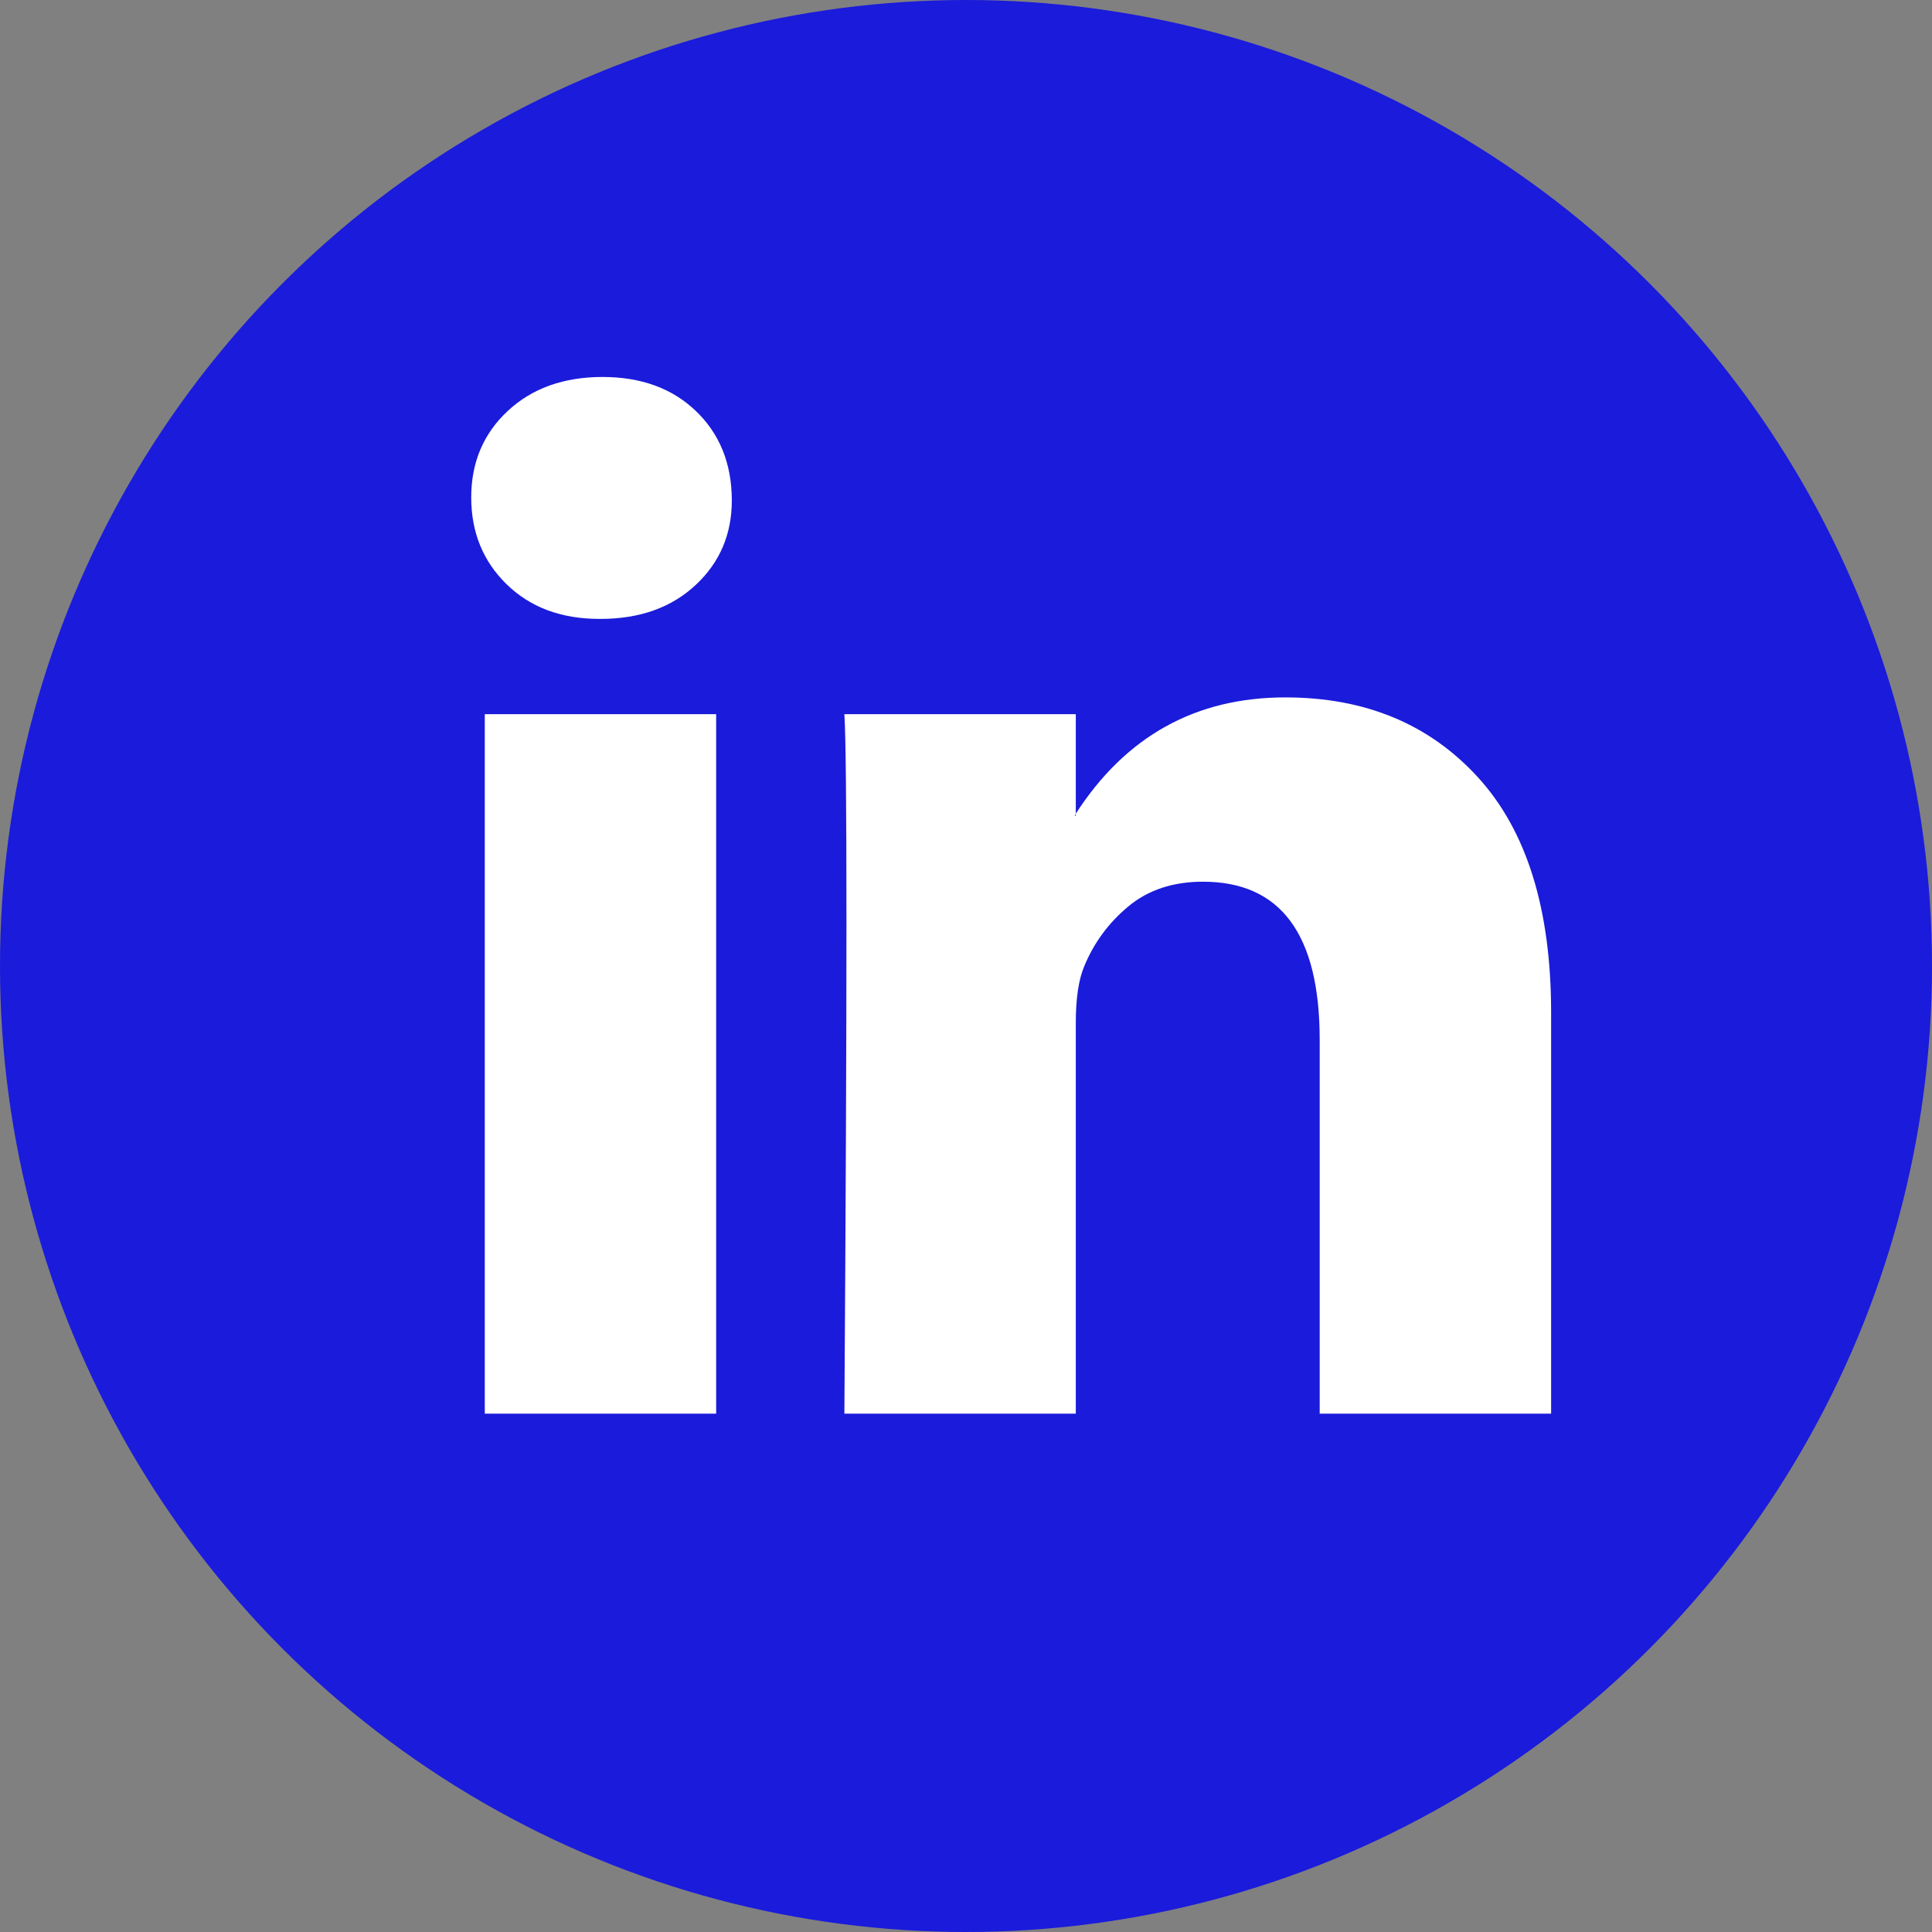
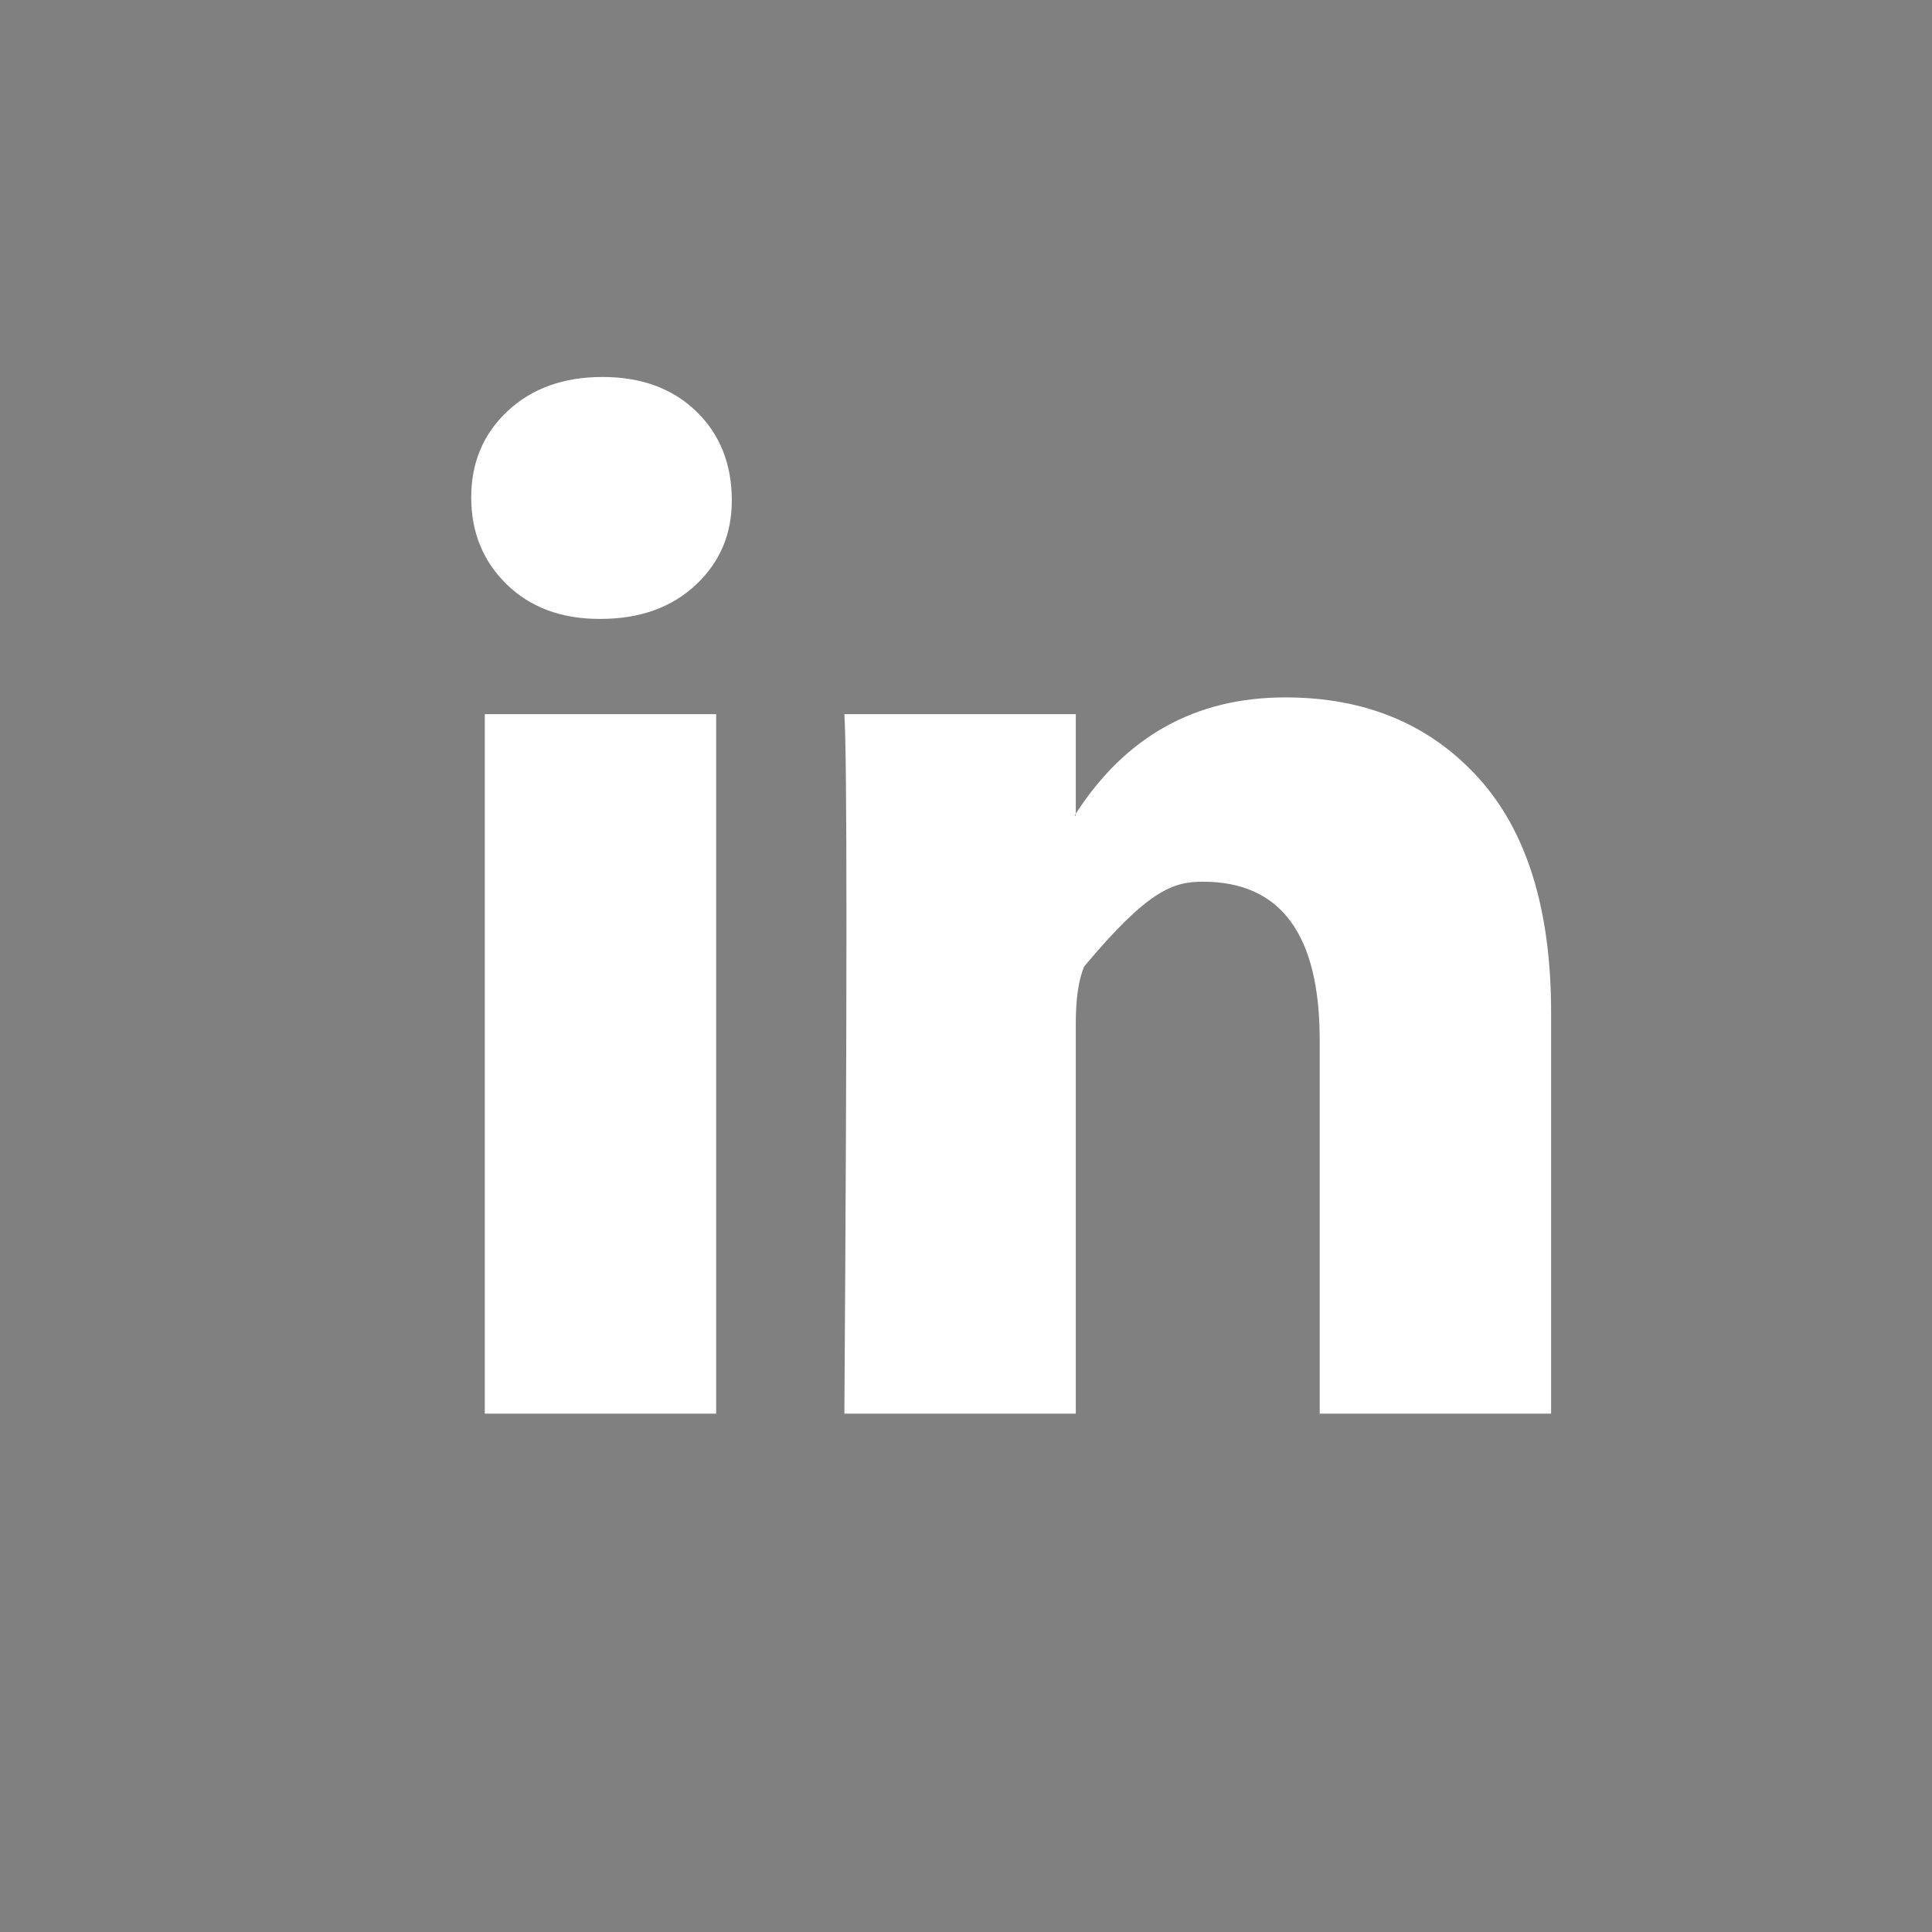
<svg xmlns="http://www.w3.org/2000/svg" width="41" height="41" viewBox="0 0 41 41" fill="none">
  <rect x="0" y="0" width="41" height="41" fill="#808080" stroke="none" />
-   <circle cx="20.5" cy="20.5" r="20.5" fill="#1B1BDB" />
  <g clip-path="url(#clip0_385_609)">
-     <path d="M10 10.556C10 9.815 10.258 9.204 10.774 8.722C11.29 8.241 11.961 8 12.787 8C13.598 8 14.255 8.237 14.756 8.711C15.272 9.2 15.53 9.837 15.53 10.623C15.53 11.334 15.279 11.926 14.778 12.4C14.262 12.889 13.584 13.134 12.743 13.134H12.721C11.91 13.134 11.254 12.889 10.752 12.4C10.251 11.911 10 11.296 10 10.556ZM10.288 30V15.156H15.198V30H10.288ZM17.919 30H22.83V21.711C22.83 21.193 22.889 20.793 23.007 20.511C23.213 20.008 23.527 19.582 23.947 19.234C24.367 18.885 24.894 18.711 25.529 18.711C27.18 18.711 28.006 19.83 28.006 22.067V30H32.917V21.489C32.917 19.297 32.401 17.634 31.368 16.5C30.336 15.367 28.972 14.8 27.276 14.8C25.374 14.8 23.892 15.623 22.83 17.267V17.311H22.808L22.83 17.267V15.156H17.919C17.949 15.63 17.963 17.104 17.963 19.578C17.963 22.052 17.949 25.526 17.919 30Z" fill="white" />
+     <path d="M10 10.556C10 9.815 10.258 9.204 10.774 8.722C11.29 8.241 11.961 8 12.787 8C13.598 8 14.255 8.237 14.756 8.711C15.272 9.2 15.53 9.837 15.53 10.623C15.53 11.334 15.279 11.926 14.778 12.4C14.262 12.889 13.584 13.134 12.743 13.134H12.721C11.91 13.134 11.254 12.889 10.752 12.4C10.251 11.911 10 11.296 10 10.556ZM10.288 30V15.156H15.198V30H10.288ZM17.919 30H22.83V21.711C22.83 21.193 22.889 20.793 23.007 20.511C24.367 18.885 24.894 18.711 25.529 18.711C27.18 18.711 28.006 19.83 28.006 22.067V30H32.917V21.489C32.917 19.297 32.401 17.634 31.368 16.5C30.336 15.367 28.972 14.8 27.276 14.8C25.374 14.8 23.892 15.623 22.83 17.267V17.311H22.808L22.83 17.267V15.156H17.919C17.949 15.63 17.963 17.104 17.963 19.578C17.963 22.052 17.949 25.526 17.919 30Z" fill="white" />
  </g>
  <defs>
    <clipPath id="clip0_385_609">
      <rect width="22.917" height="22" fill="white" transform="translate(10 8)" />
    </clipPath>
  </defs>
</svg>